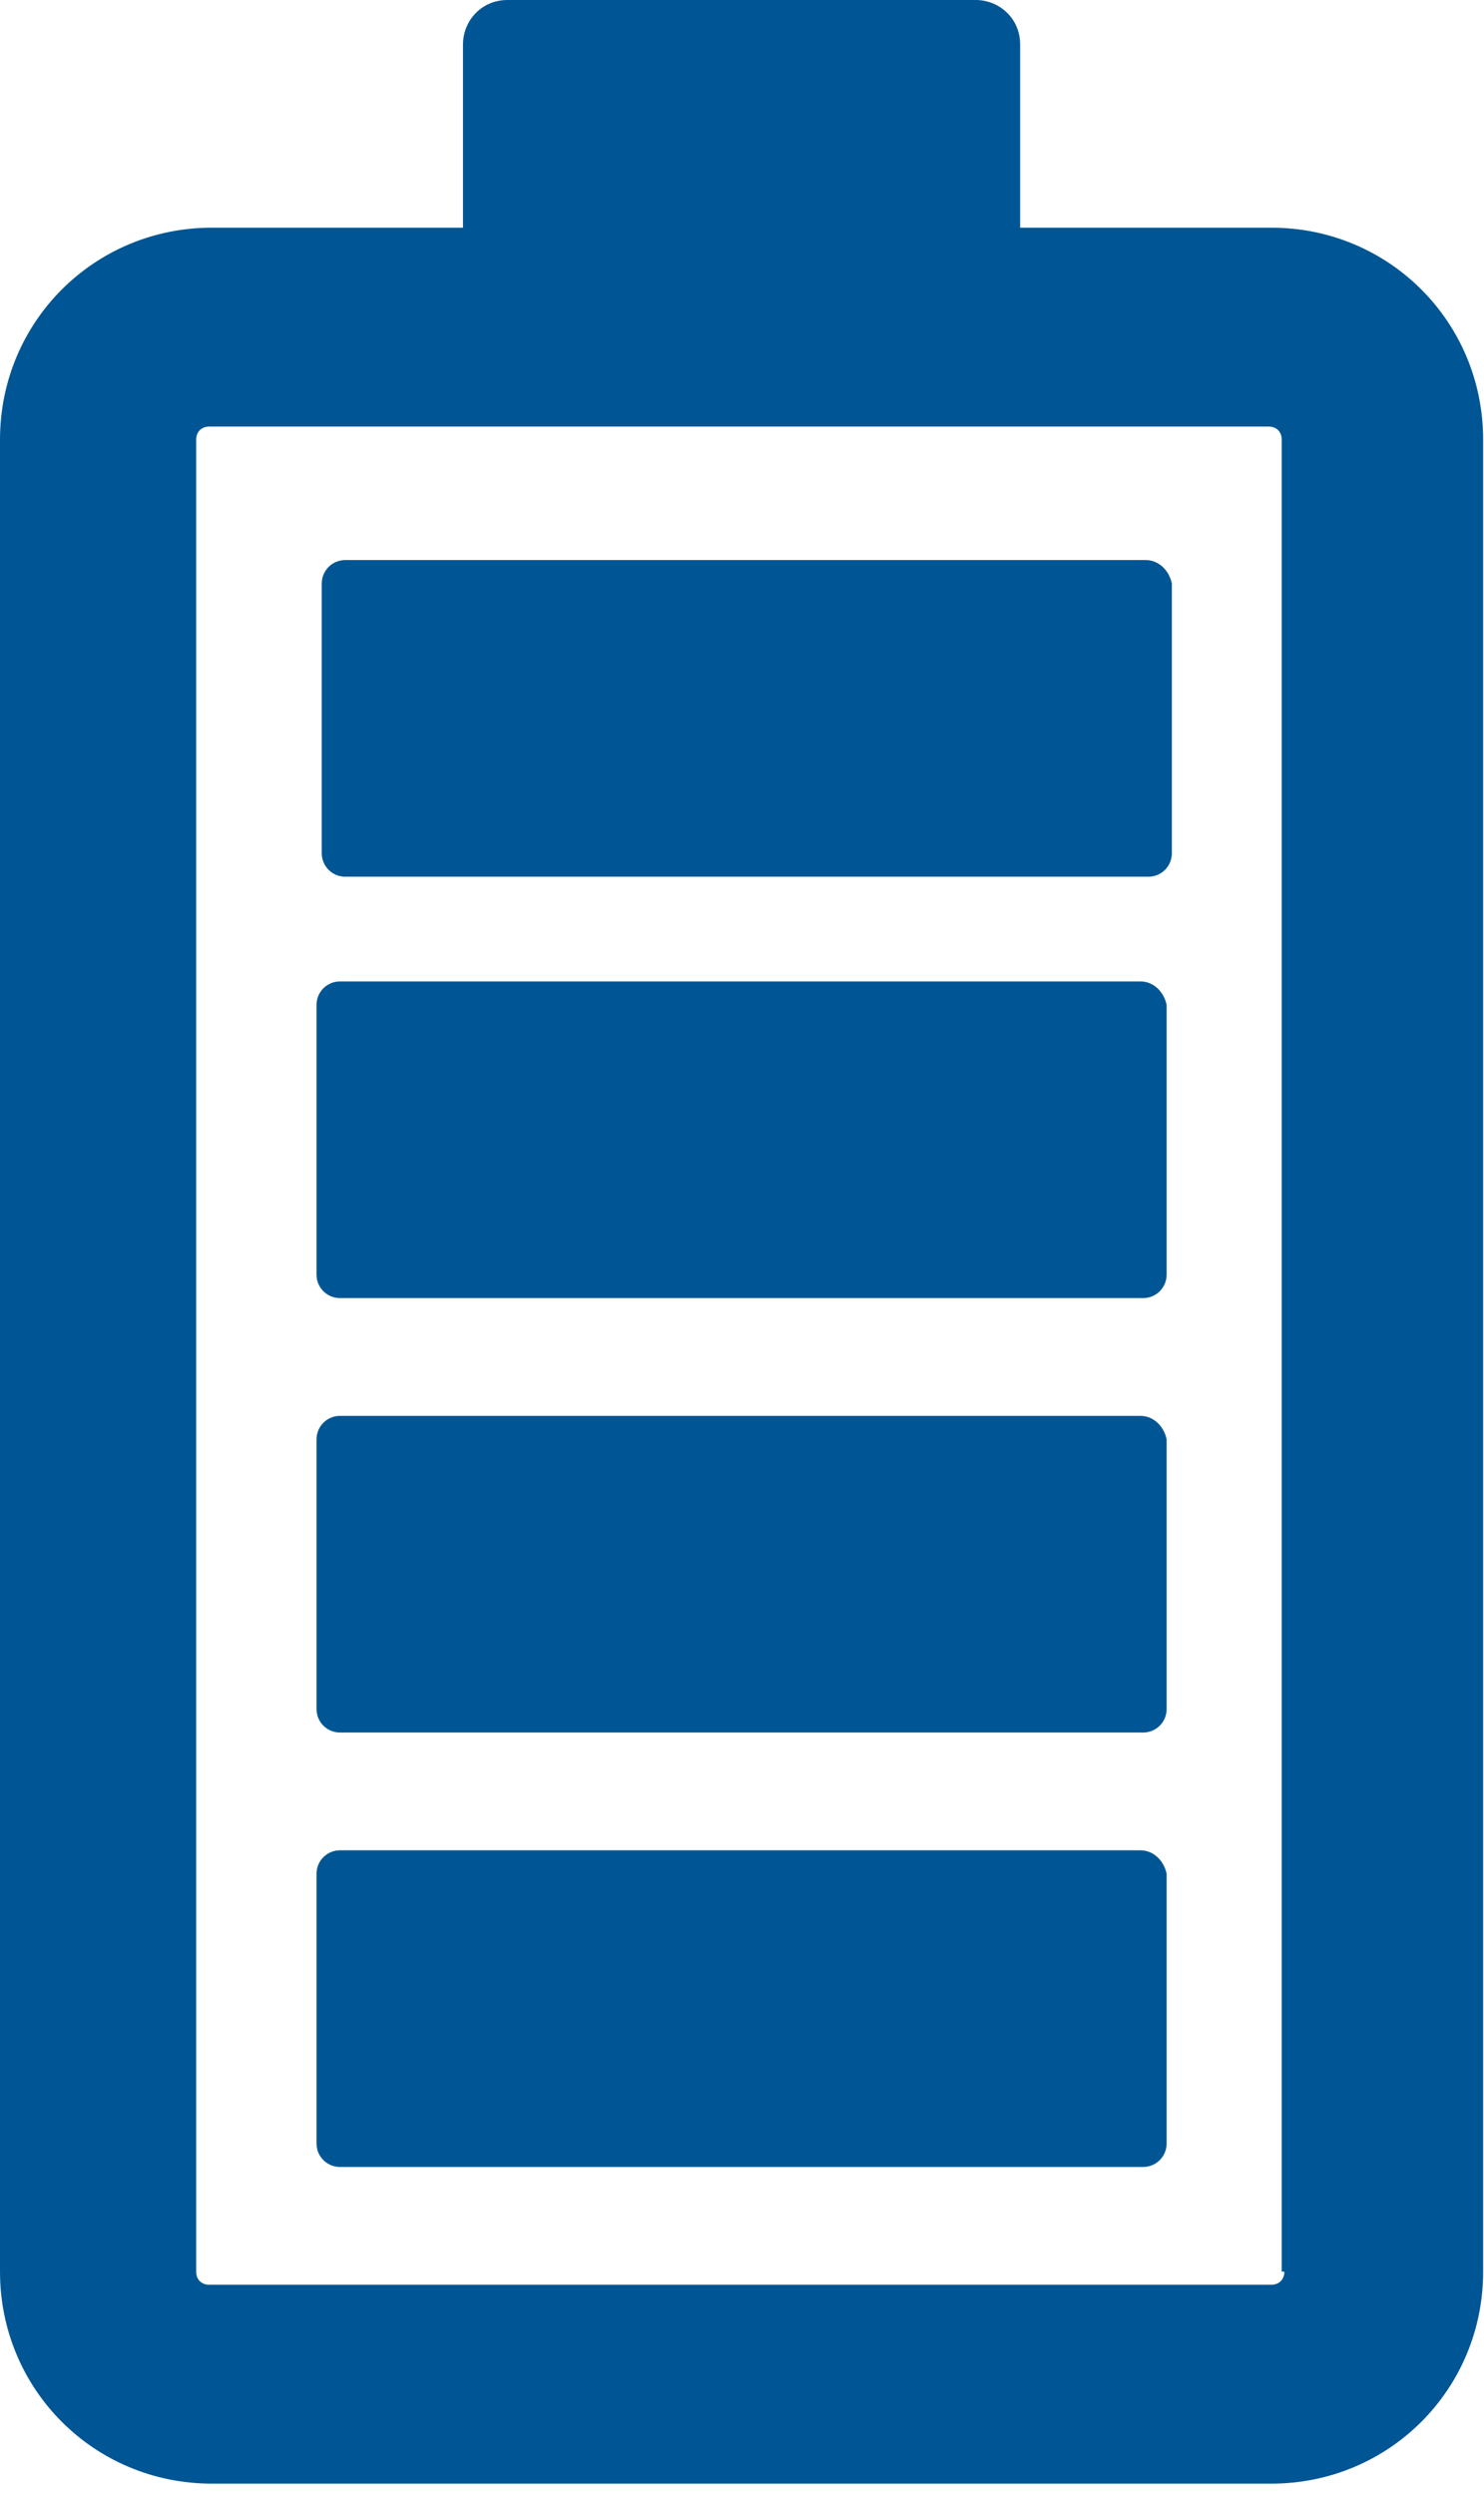
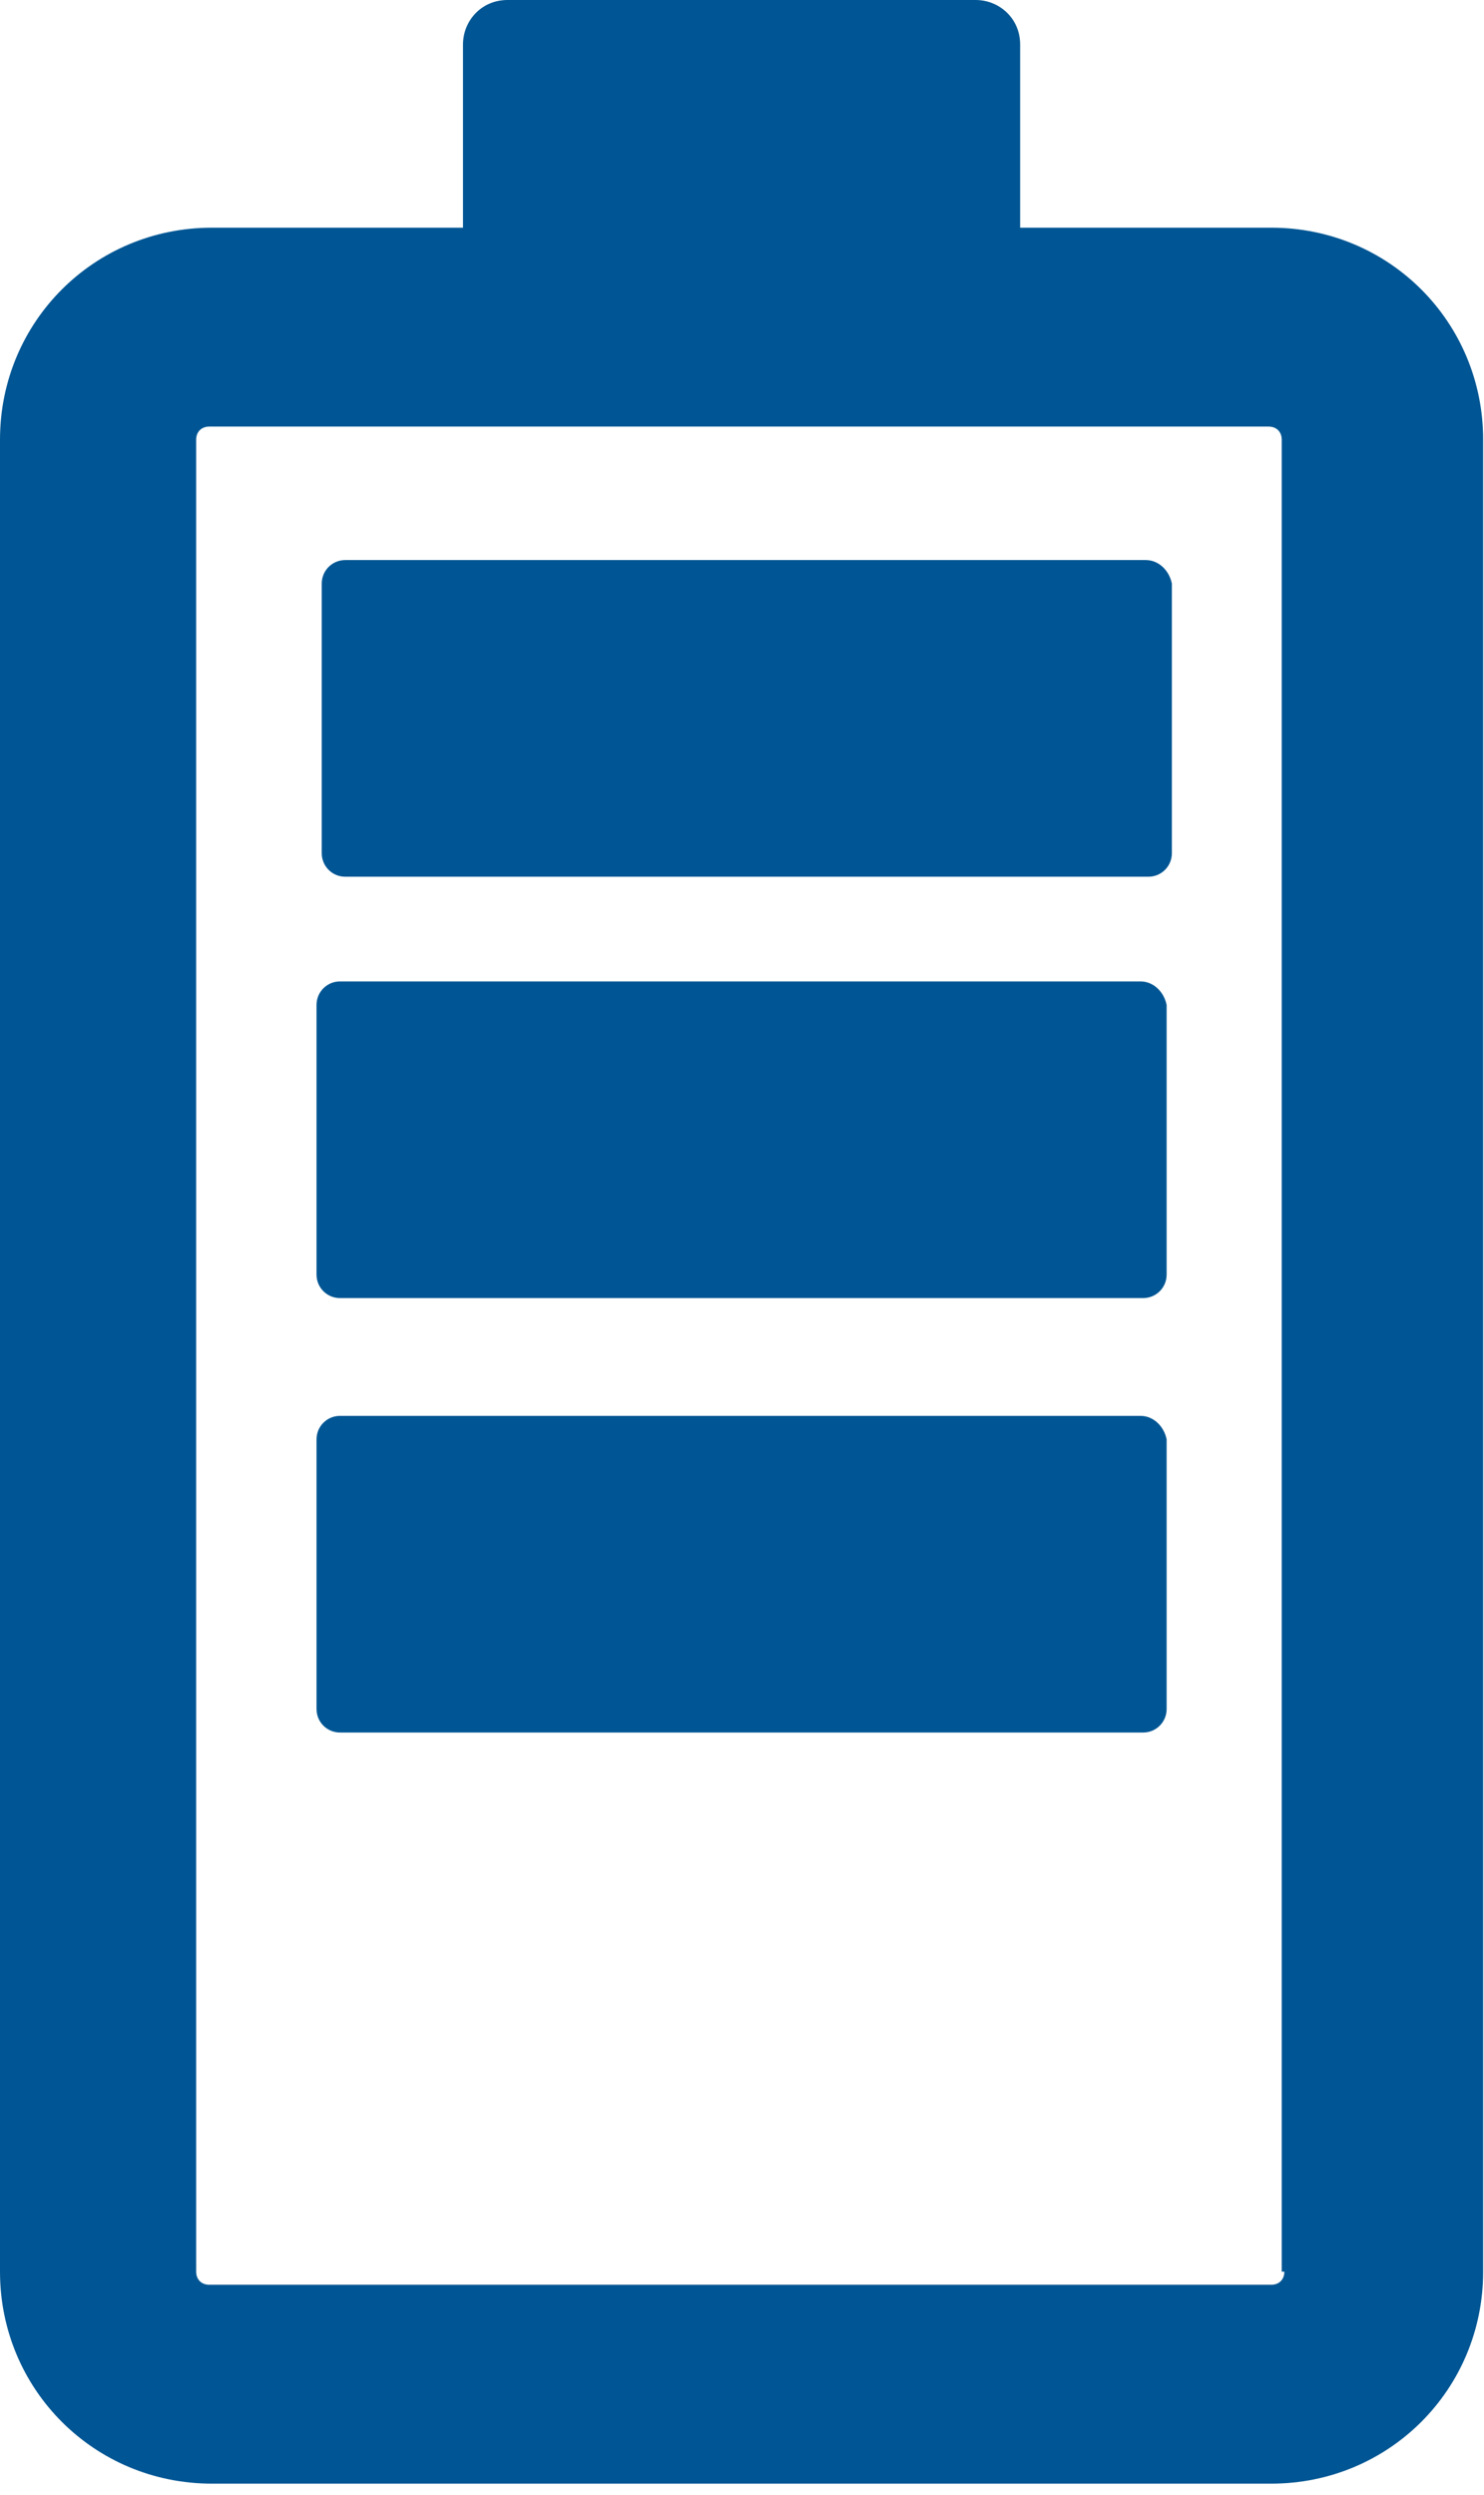
<svg xmlns="http://www.w3.org/2000/svg" width="97" height="163" viewBox="0 0 97 163" fill="none">
  <path d="M83.095 14.875H66.681V2.907C66.681 1.197 65.313 0 63.775 0H33.17C31.46 0 30.263 1.368 30.263 2.907V14.875H13.849C6.155 14.875 0 21.03 0 28.724V148.408C0 156.102 6.155 162.257 13.849 162.257H83.095C90.789 162.257 96.944 156.102 96.944 148.408V28.724C96.944 21.03 90.789 14.875 83.095 14.875ZM83.95 148.408C83.95 148.921 83.608 149.263 83.095 149.263H13.678C13.165 149.263 12.823 148.921 12.823 148.408V28.724C12.823 28.211 13.165 27.869 13.678 27.869H82.924C83.437 27.869 83.779 28.211 83.779 28.724V148.408H83.95Z" fill="#005694" />
-   <path d="M74.546 120.881H22.227C21.372 120.881 20.689 121.565 20.689 122.42V140.03C20.689 140.885 21.372 141.569 22.227 141.569H74.717C75.572 141.569 76.256 140.885 76.256 140.03V122.42C76.085 121.565 75.401 120.881 74.546 120.881Z" fill="#005694" />
  <path d="M74.546 92.499H22.227C21.372 92.499 20.689 93.183 20.689 94.038V111.648C20.689 112.503 21.372 113.187 22.227 113.187H74.717C75.572 113.187 76.256 112.503 76.256 111.648V94.038C76.085 93.183 75.401 92.499 74.546 92.499Z" fill="#005694" />
-   <path d="M74.546 64.117H22.227C21.372 64.117 20.689 64.801 20.689 65.656V83.266C20.689 84.121 21.372 84.805 22.227 84.805H74.717C75.572 84.805 76.256 84.121 76.256 83.266V65.656C76.085 64.801 75.401 64.117 74.546 64.117Z" fill="#005694" />
+   <path d="M74.546 64.117H22.227C21.372 64.117 20.689 64.801 20.689 65.656V83.266C20.689 84.121 21.372 84.805 22.227 84.805H74.717C75.572 84.805 76.256 84.121 76.256 83.266V65.656C76.085 64.801 75.401 64.117 74.546 64.117" fill="#005694" />
  <path d="M74.888 36.589H22.569C21.714 36.589 21.03 37.273 21.03 38.128V55.739C21.03 56.593 21.714 57.277 22.569 57.277H75.059C75.914 57.277 76.598 56.593 76.598 55.739V38.128C76.427 37.273 75.743 36.589 74.888 36.589Z" fill="#005694" />
</svg>